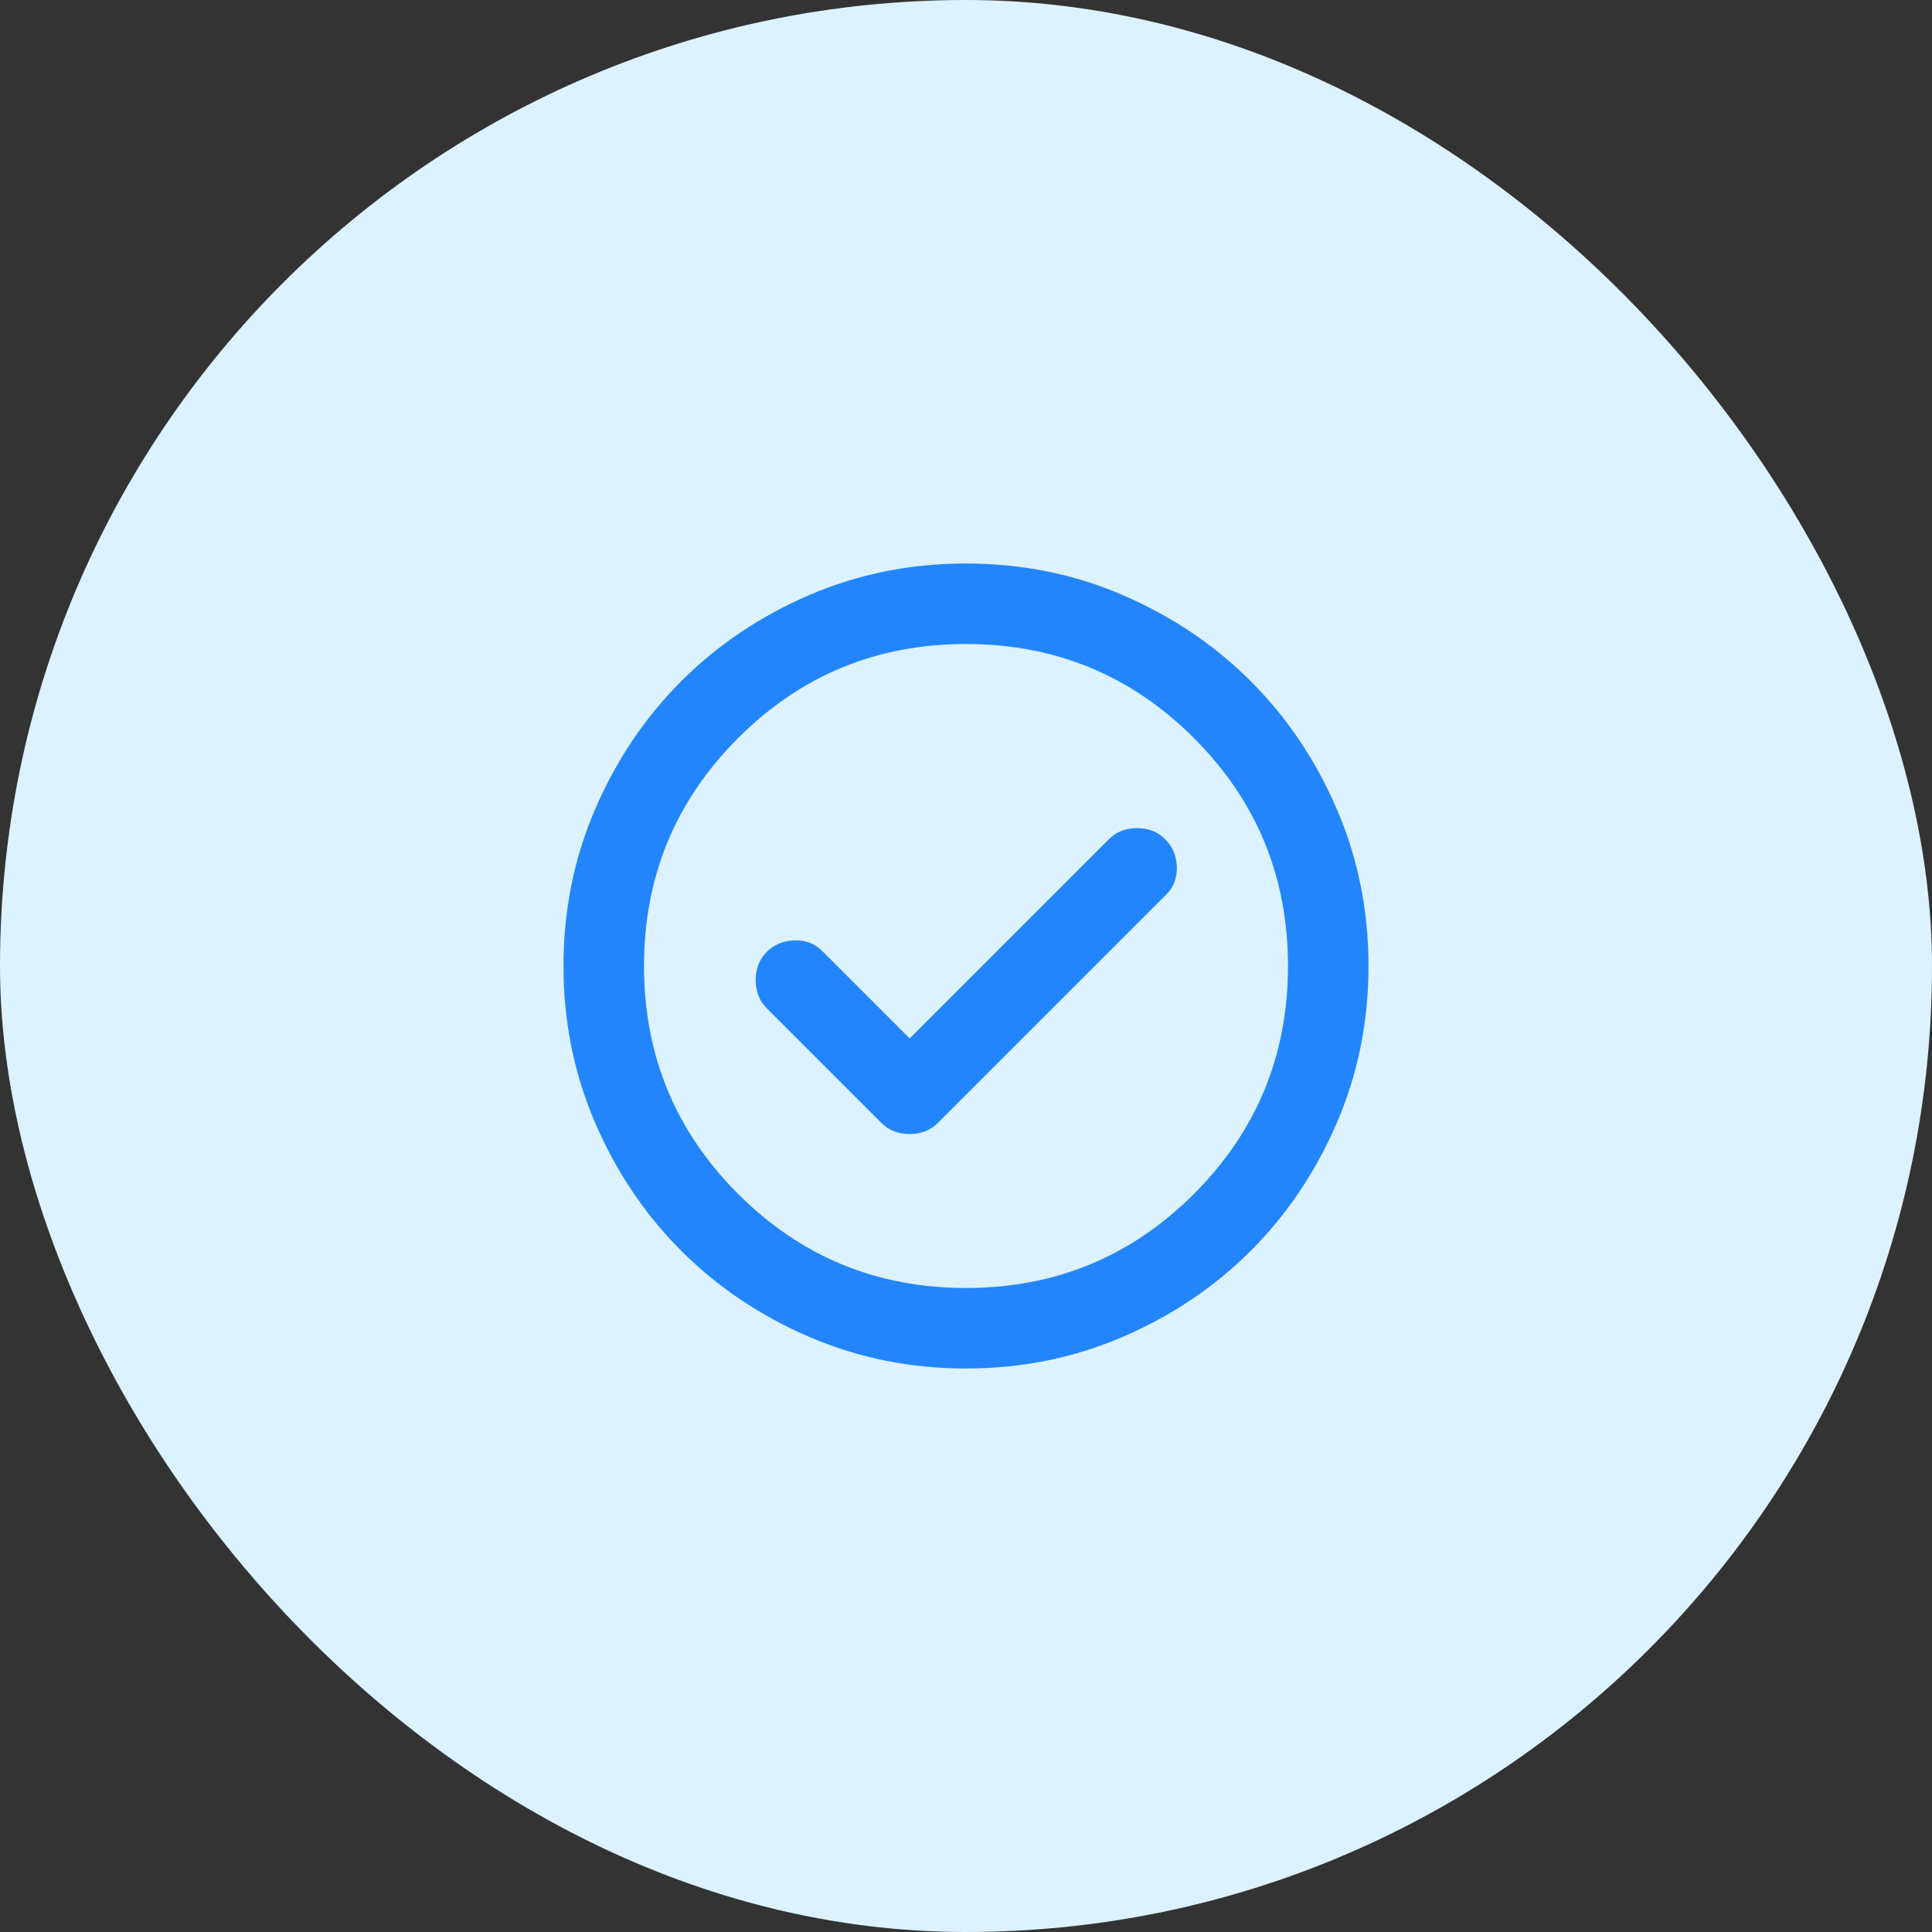
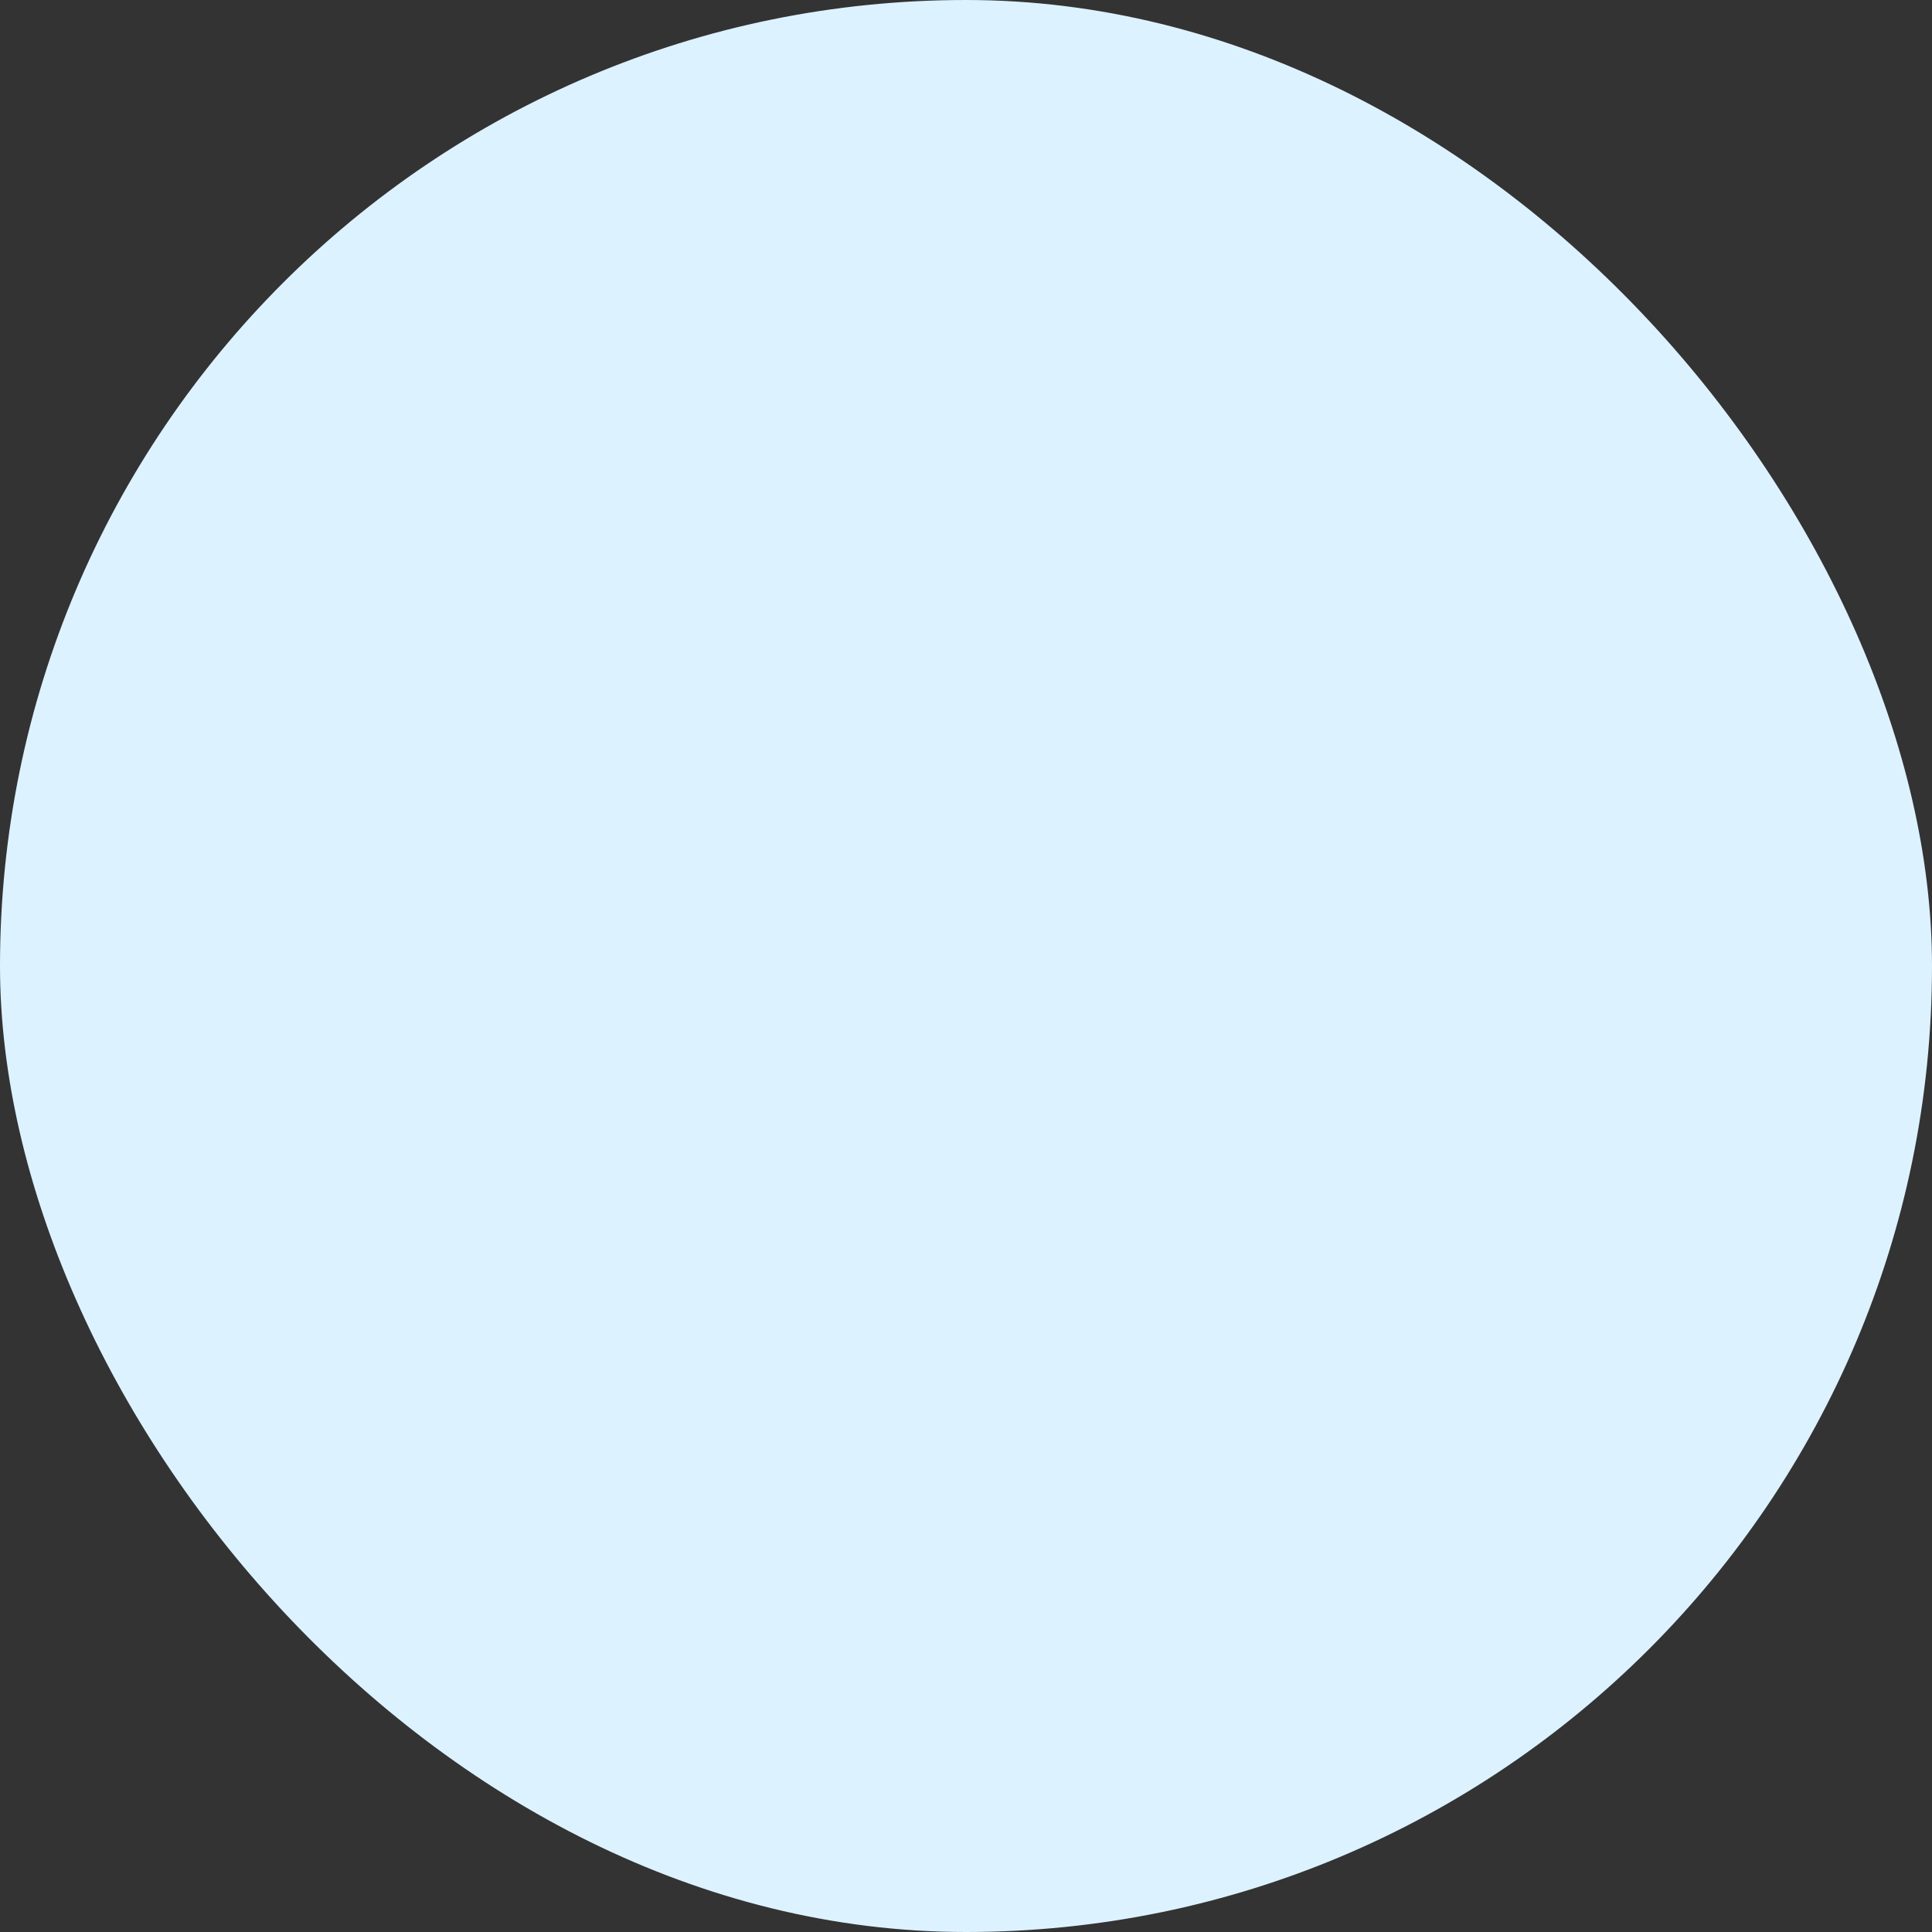
<svg xmlns="http://www.w3.org/2000/svg" width="48" height="48" viewBox="0 0 48 48" fill="none">
  <rect x="0" y="0" width="48" height="48" fill="#333333" stroke="none" />
  <rect width="48" height="48" rx="24" fill="#DCF2FF" />
  <mask id="mask0_1_3968" style="mask-type:alpha" maskUnits="userSpaceOnUse" x="12" y="12" width="24" height="24">
    <rect x="12" y="12" width="24" height="24" fill="#D9D9D9" />
  </mask>
  <g mask="url(#mask0_1_3968)">
-     <path d="M22.6 25.8L20.425 23.625C20.242 23.442 20.013 23.354 19.738 23.363C19.463 23.371 19.233 23.467 19.05 23.65C18.867 23.833 18.775 24.067 18.775 24.35C18.775 24.633 18.867 24.867 19.05 25.05L21.9 27.9C22.083 28.083 22.317 28.175 22.6 28.175C22.883 28.175 23.117 28.083 23.3 27.9L28.975 22.225C29.158 22.042 29.246 21.812 29.238 21.537C29.229 21.262 29.133 21.033 28.95 20.85C28.767 20.667 28.533 20.575 28.25 20.575C27.967 20.575 27.733 20.667 27.55 20.85L22.6 25.8ZM24 34C22.617 34 21.317 33.737 20.1 33.212C18.883 32.687 17.825 31.975 16.925 31.075C16.025 30.175 15.313 29.117 14.788 27.9C14.263 26.683 14 25.383 14 24C14 22.617 14.263 21.317 14.788 20.1C15.313 18.883 16.025 17.825 16.925 16.925C17.825 16.025 18.883 15.312 20.1 14.787C21.317 14.262 22.617 14 24 14C25.383 14 26.683 14.262 27.9 14.787C29.117 15.312 30.175 16.025 31.075 16.925C31.975 17.825 32.687 18.883 33.212 20.1C33.737 21.317 34 22.617 34 24C34 25.383 33.737 26.683 33.212 27.9C32.687 29.117 31.975 30.175 31.075 31.075C30.175 31.975 29.117 32.687 27.9 33.212C26.683 33.737 25.383 34 24 34ZM24 32C26.217 32 28.104 31.221 29.663 29.663C31.221 28.104 32 26.217 32 24C32 21.783 31.221 19.896 29.663 18.337C28.104 16.779 26.217 16 24 16C21.783 16 19.896 16.779 18.338 18.337C16.779 19.896 16 21.783 16 24C16 26.217 16.779 28.104 18.338 29.663C19.896 31.221 21.783 32 24 32Z" fill="#2285FC" />
-   </g>
+     </g>
</svg>